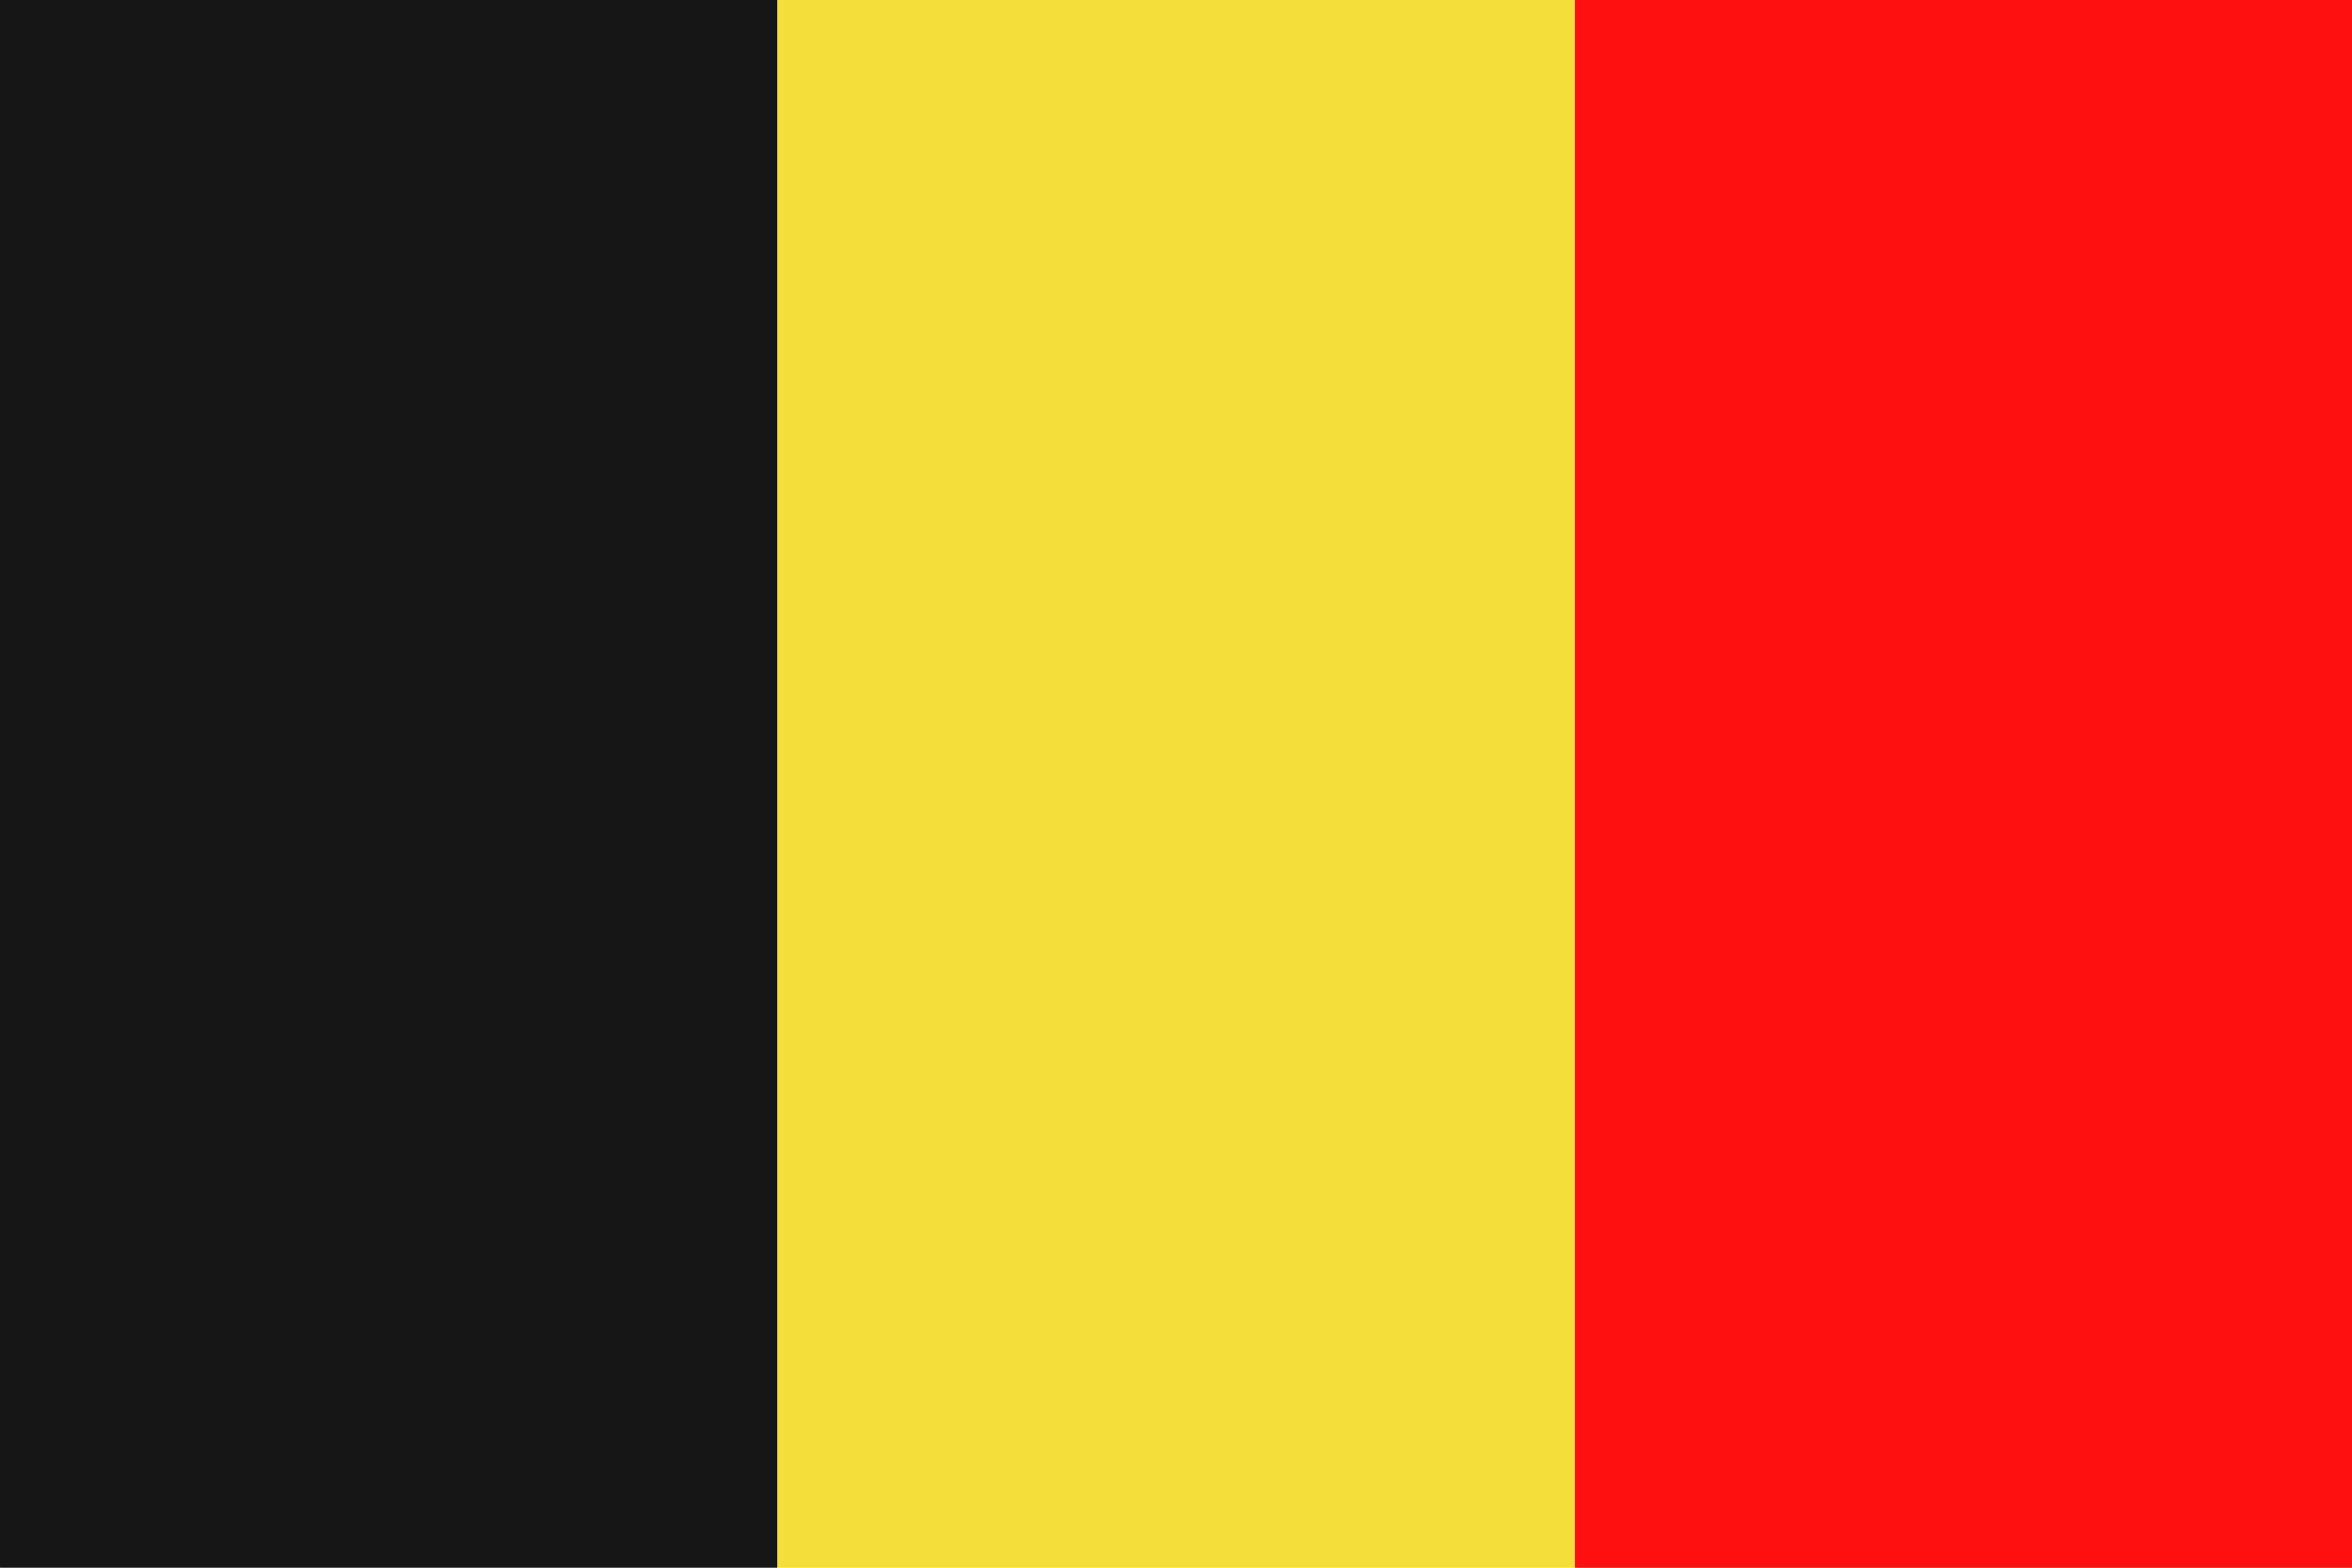
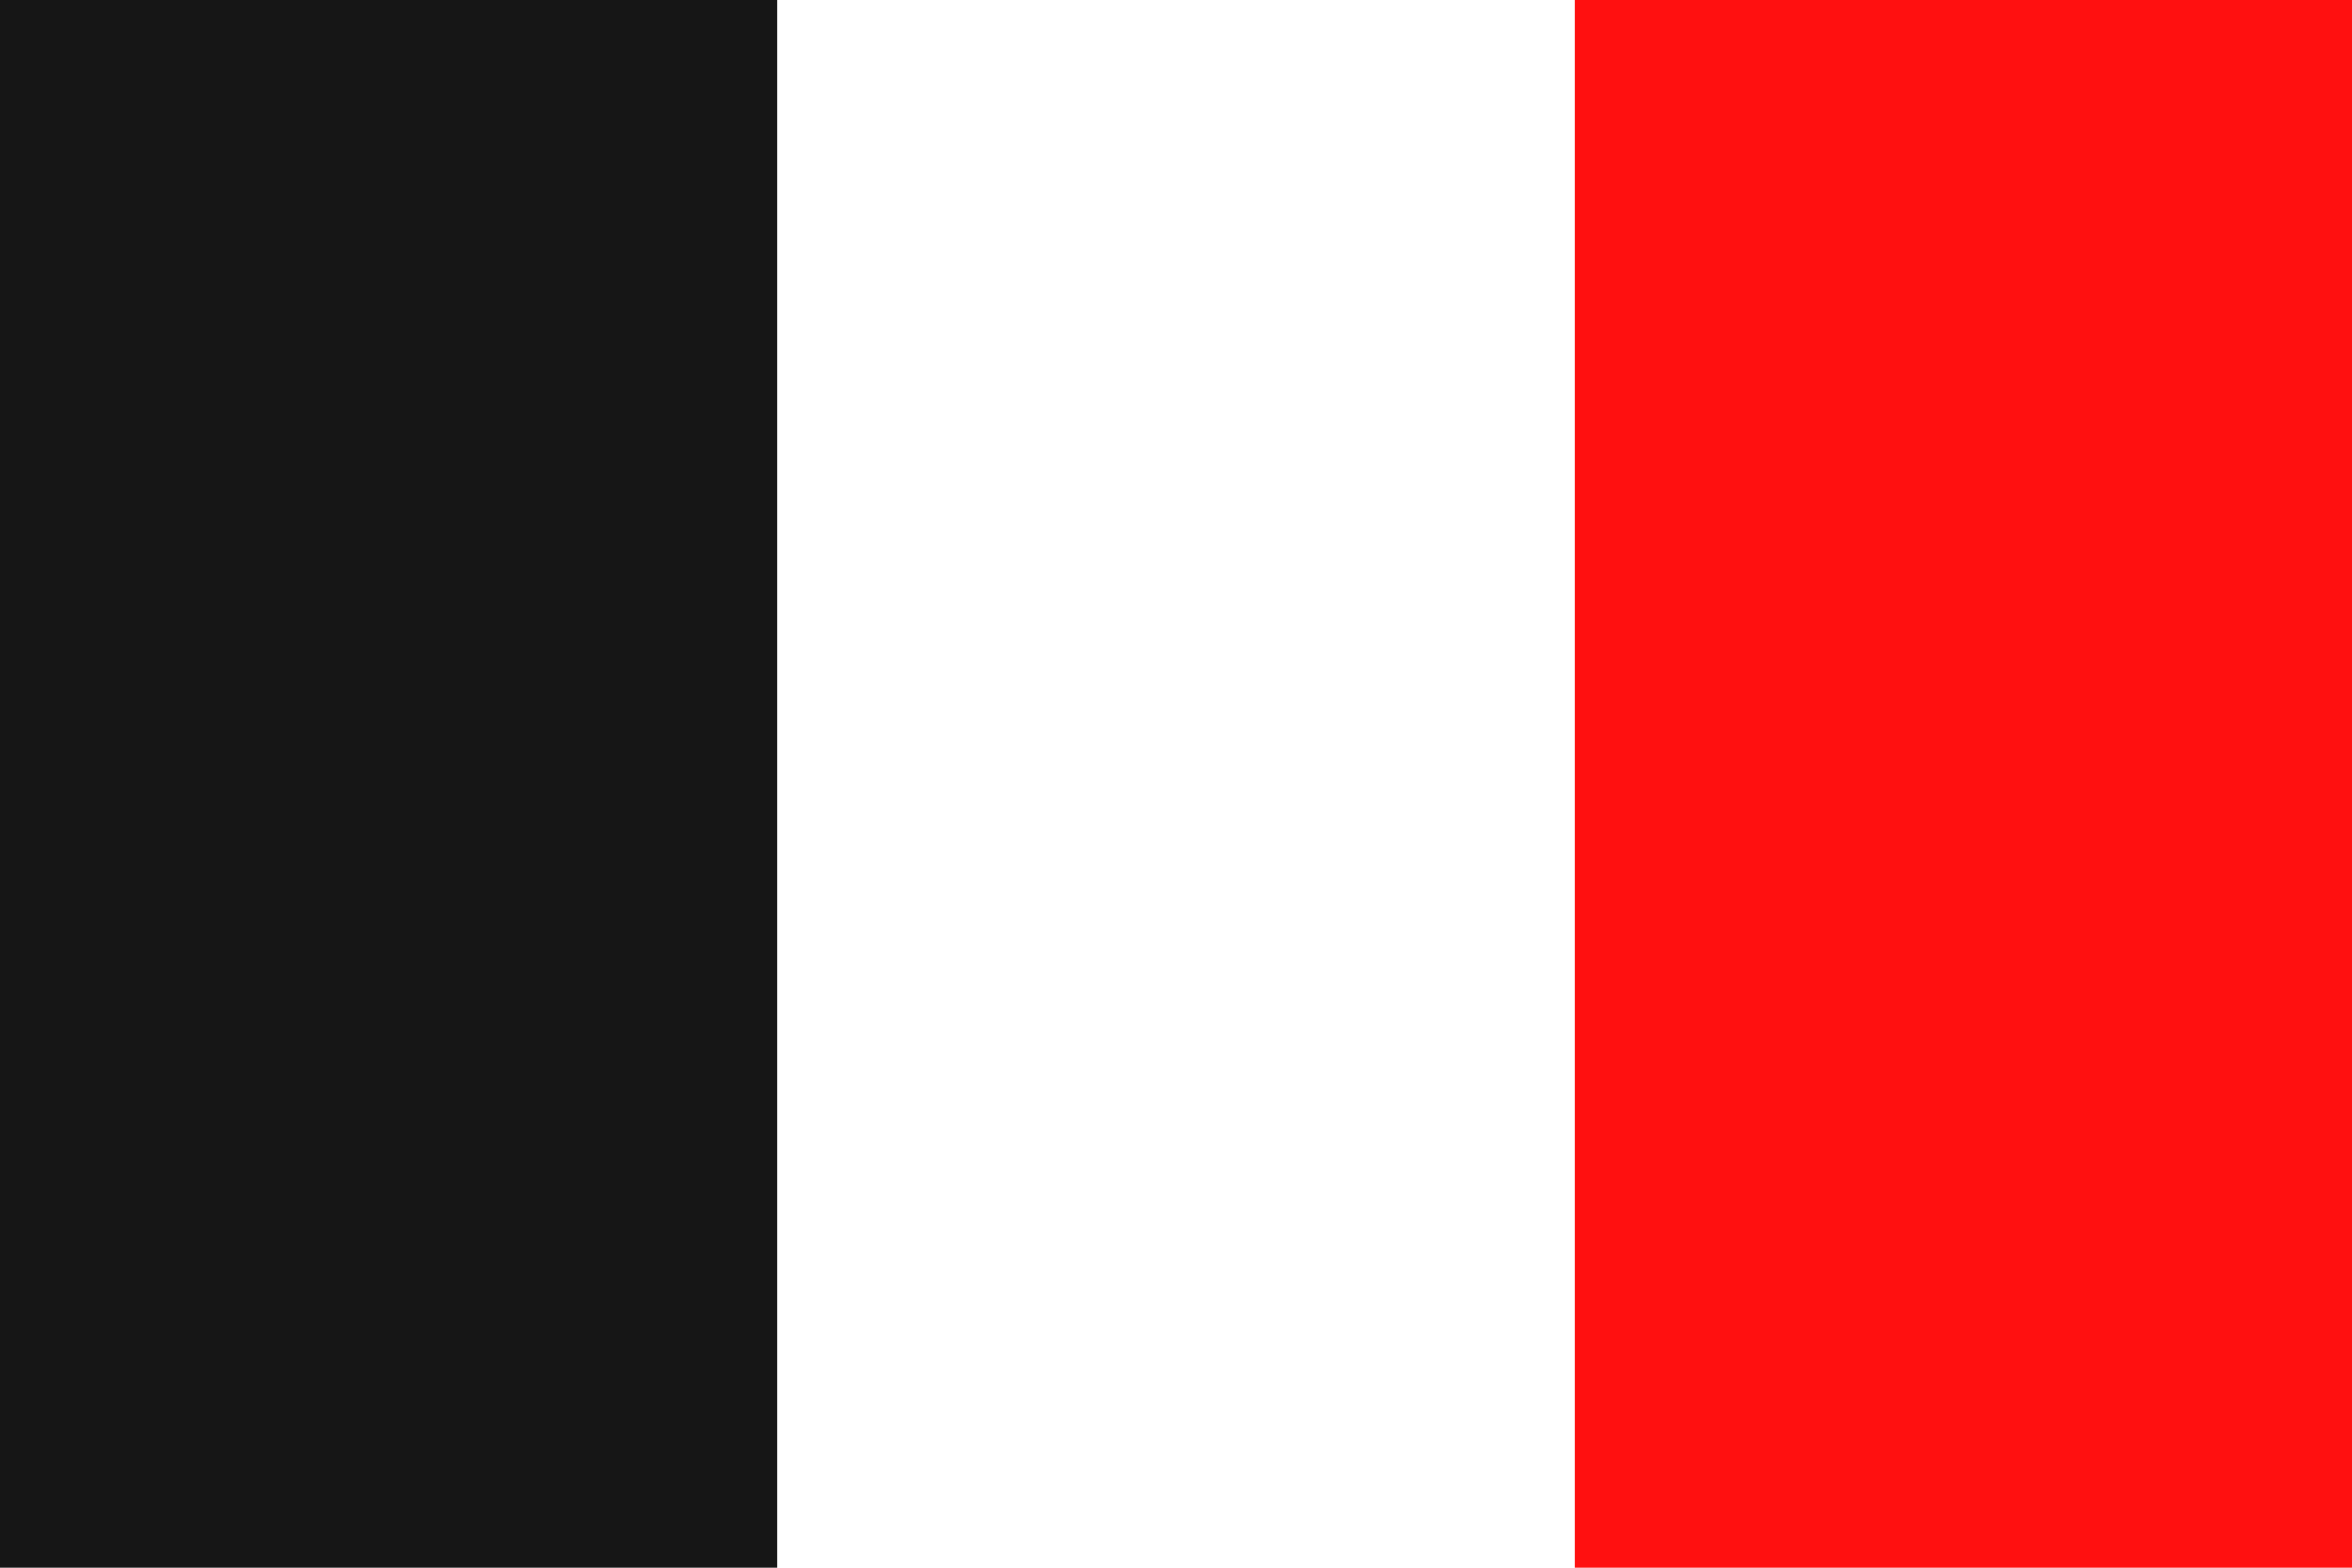
<svg xmlns="http://www.w3.org/2000/svg" version="1.2" baseProfile="tiny" id="Calque_1" x="0px" y="0px" viewBox="0 0 138.6 92.4" overflow="visible" xml:space="preserve">
  <g>
-     <rect x="0.1" y="0" fill="#F3DE3A" width="138.5" height="92.4" />
    <rect y="0" fill="#161616" width="45.8" height="92.4" />
    <polygon fill="#FF1010" points="138.6,0 92.8,0 92.8,92.4 138.6,92.4  " />
  </g>
</svg>